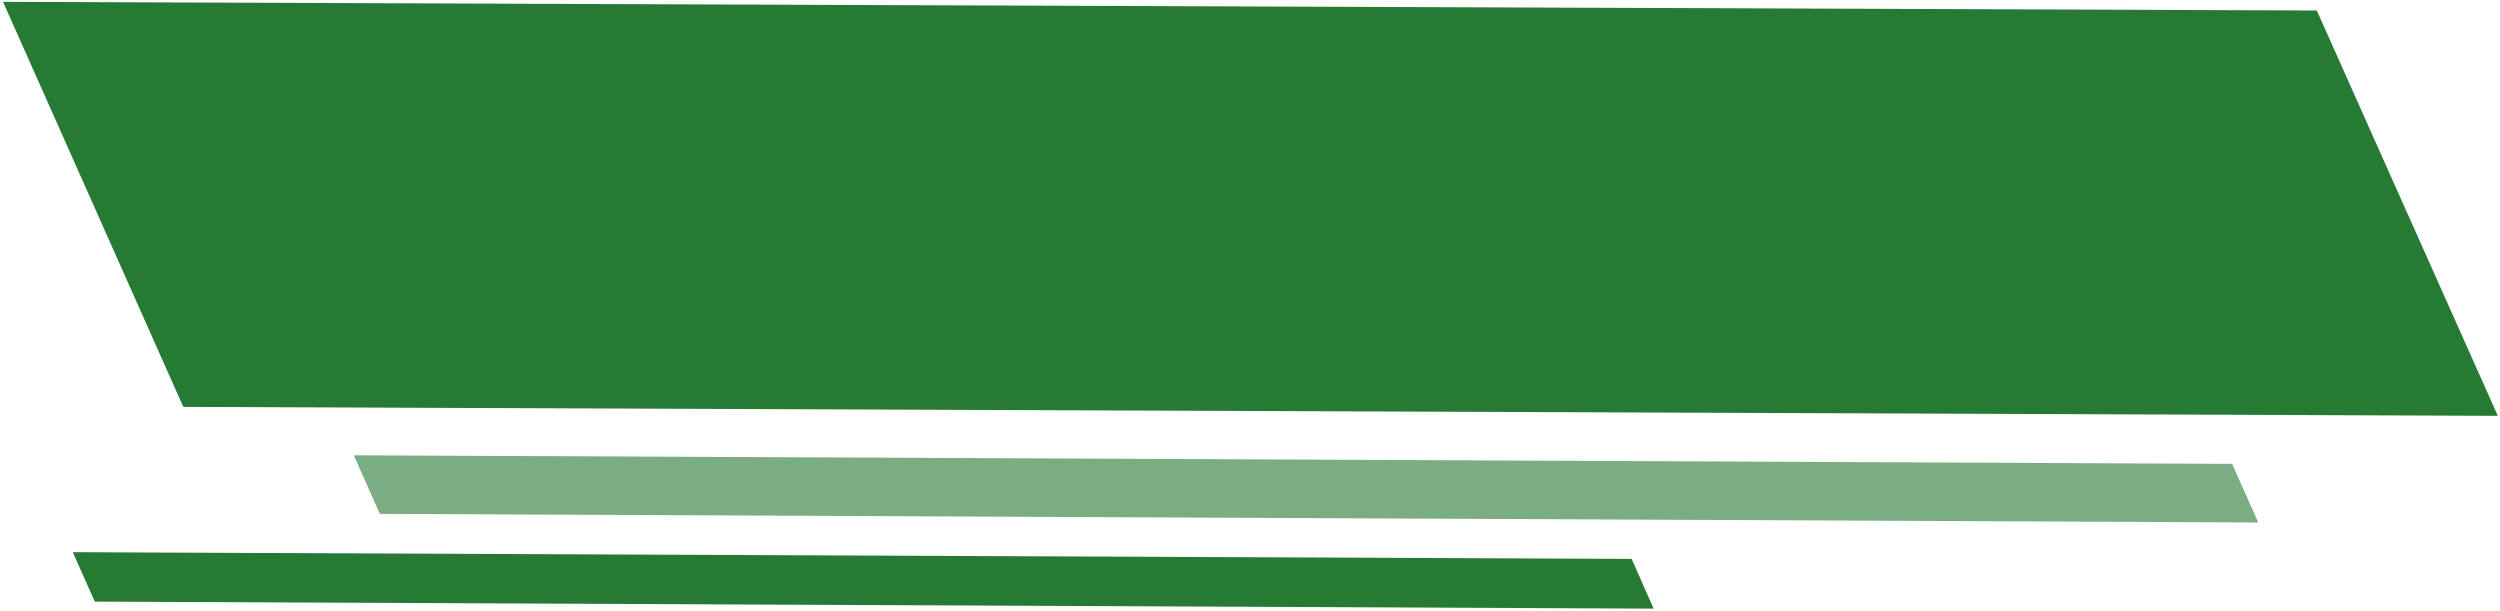
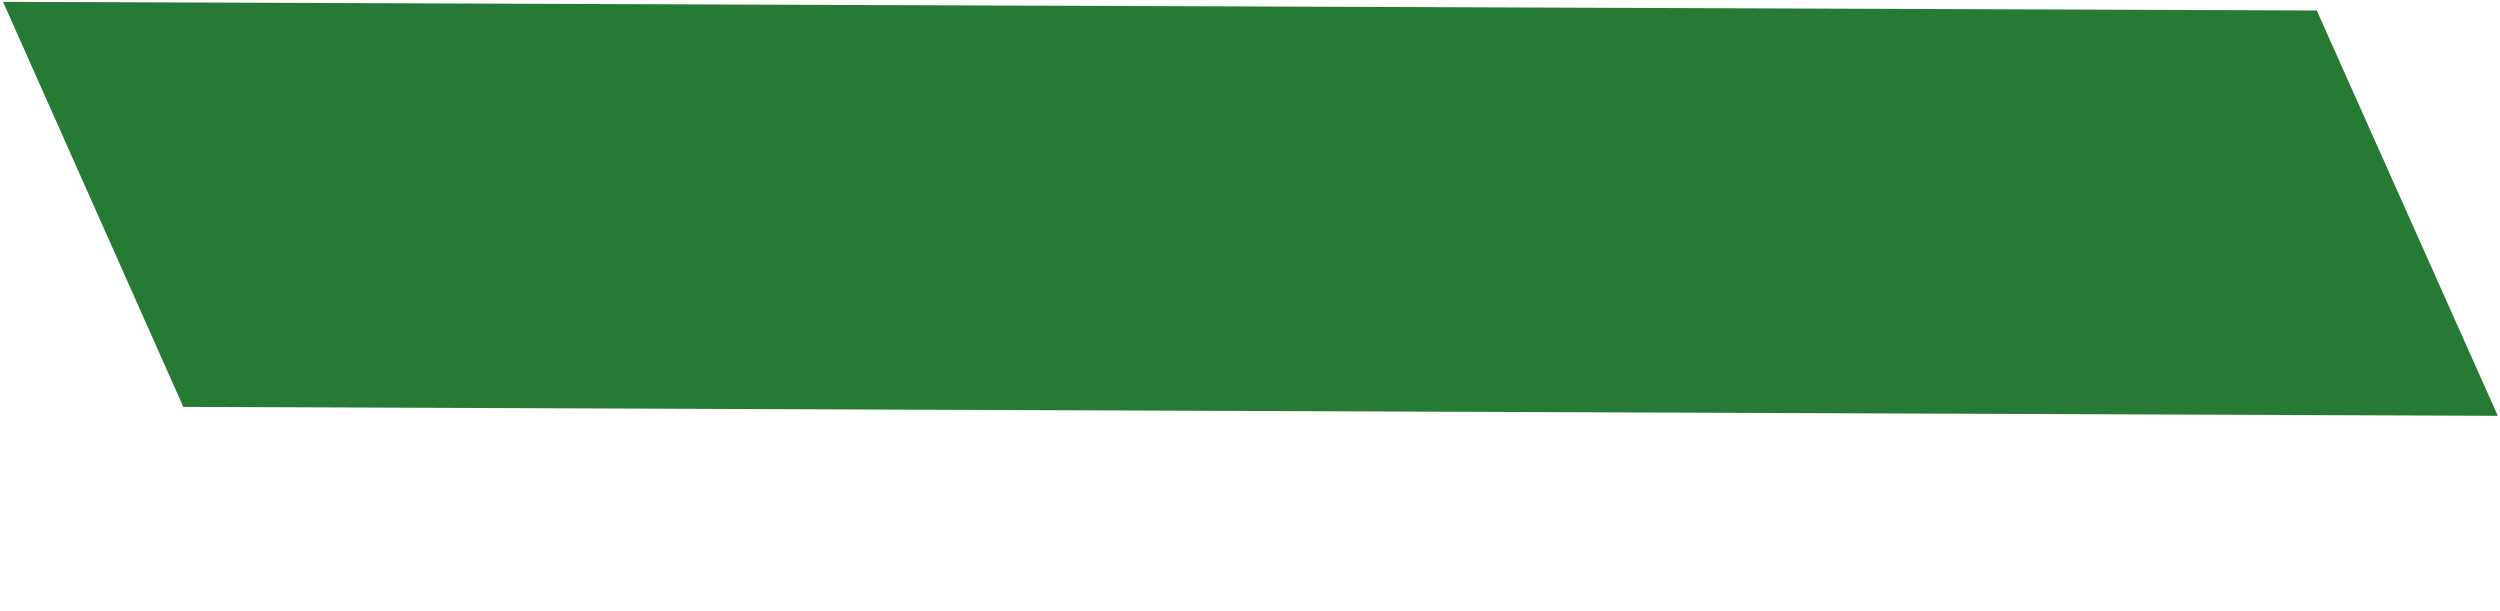
<svg xmlns="http://www.w3.org/2000/svg" width="736" height="180" viewBox="0 0 736 180" fill="none">
  <path d="M53.97 119.79L0.89 0.54L682.06 3.09L735.36 122.42L53.97 119.79Z" fill="#277A33" />
-   <path opacity="0.61" d="M111.83 151.28L104.15 134.04L657.14 136.56L664.83 153.82L111.83 151.28Z" fill="#277A33" />
-   <path d="M27.9 177.11L21.43 162.56L480.36 164.54L486.82 179.18L27.9 177.11Z" fill="#277A33" />
</svg>